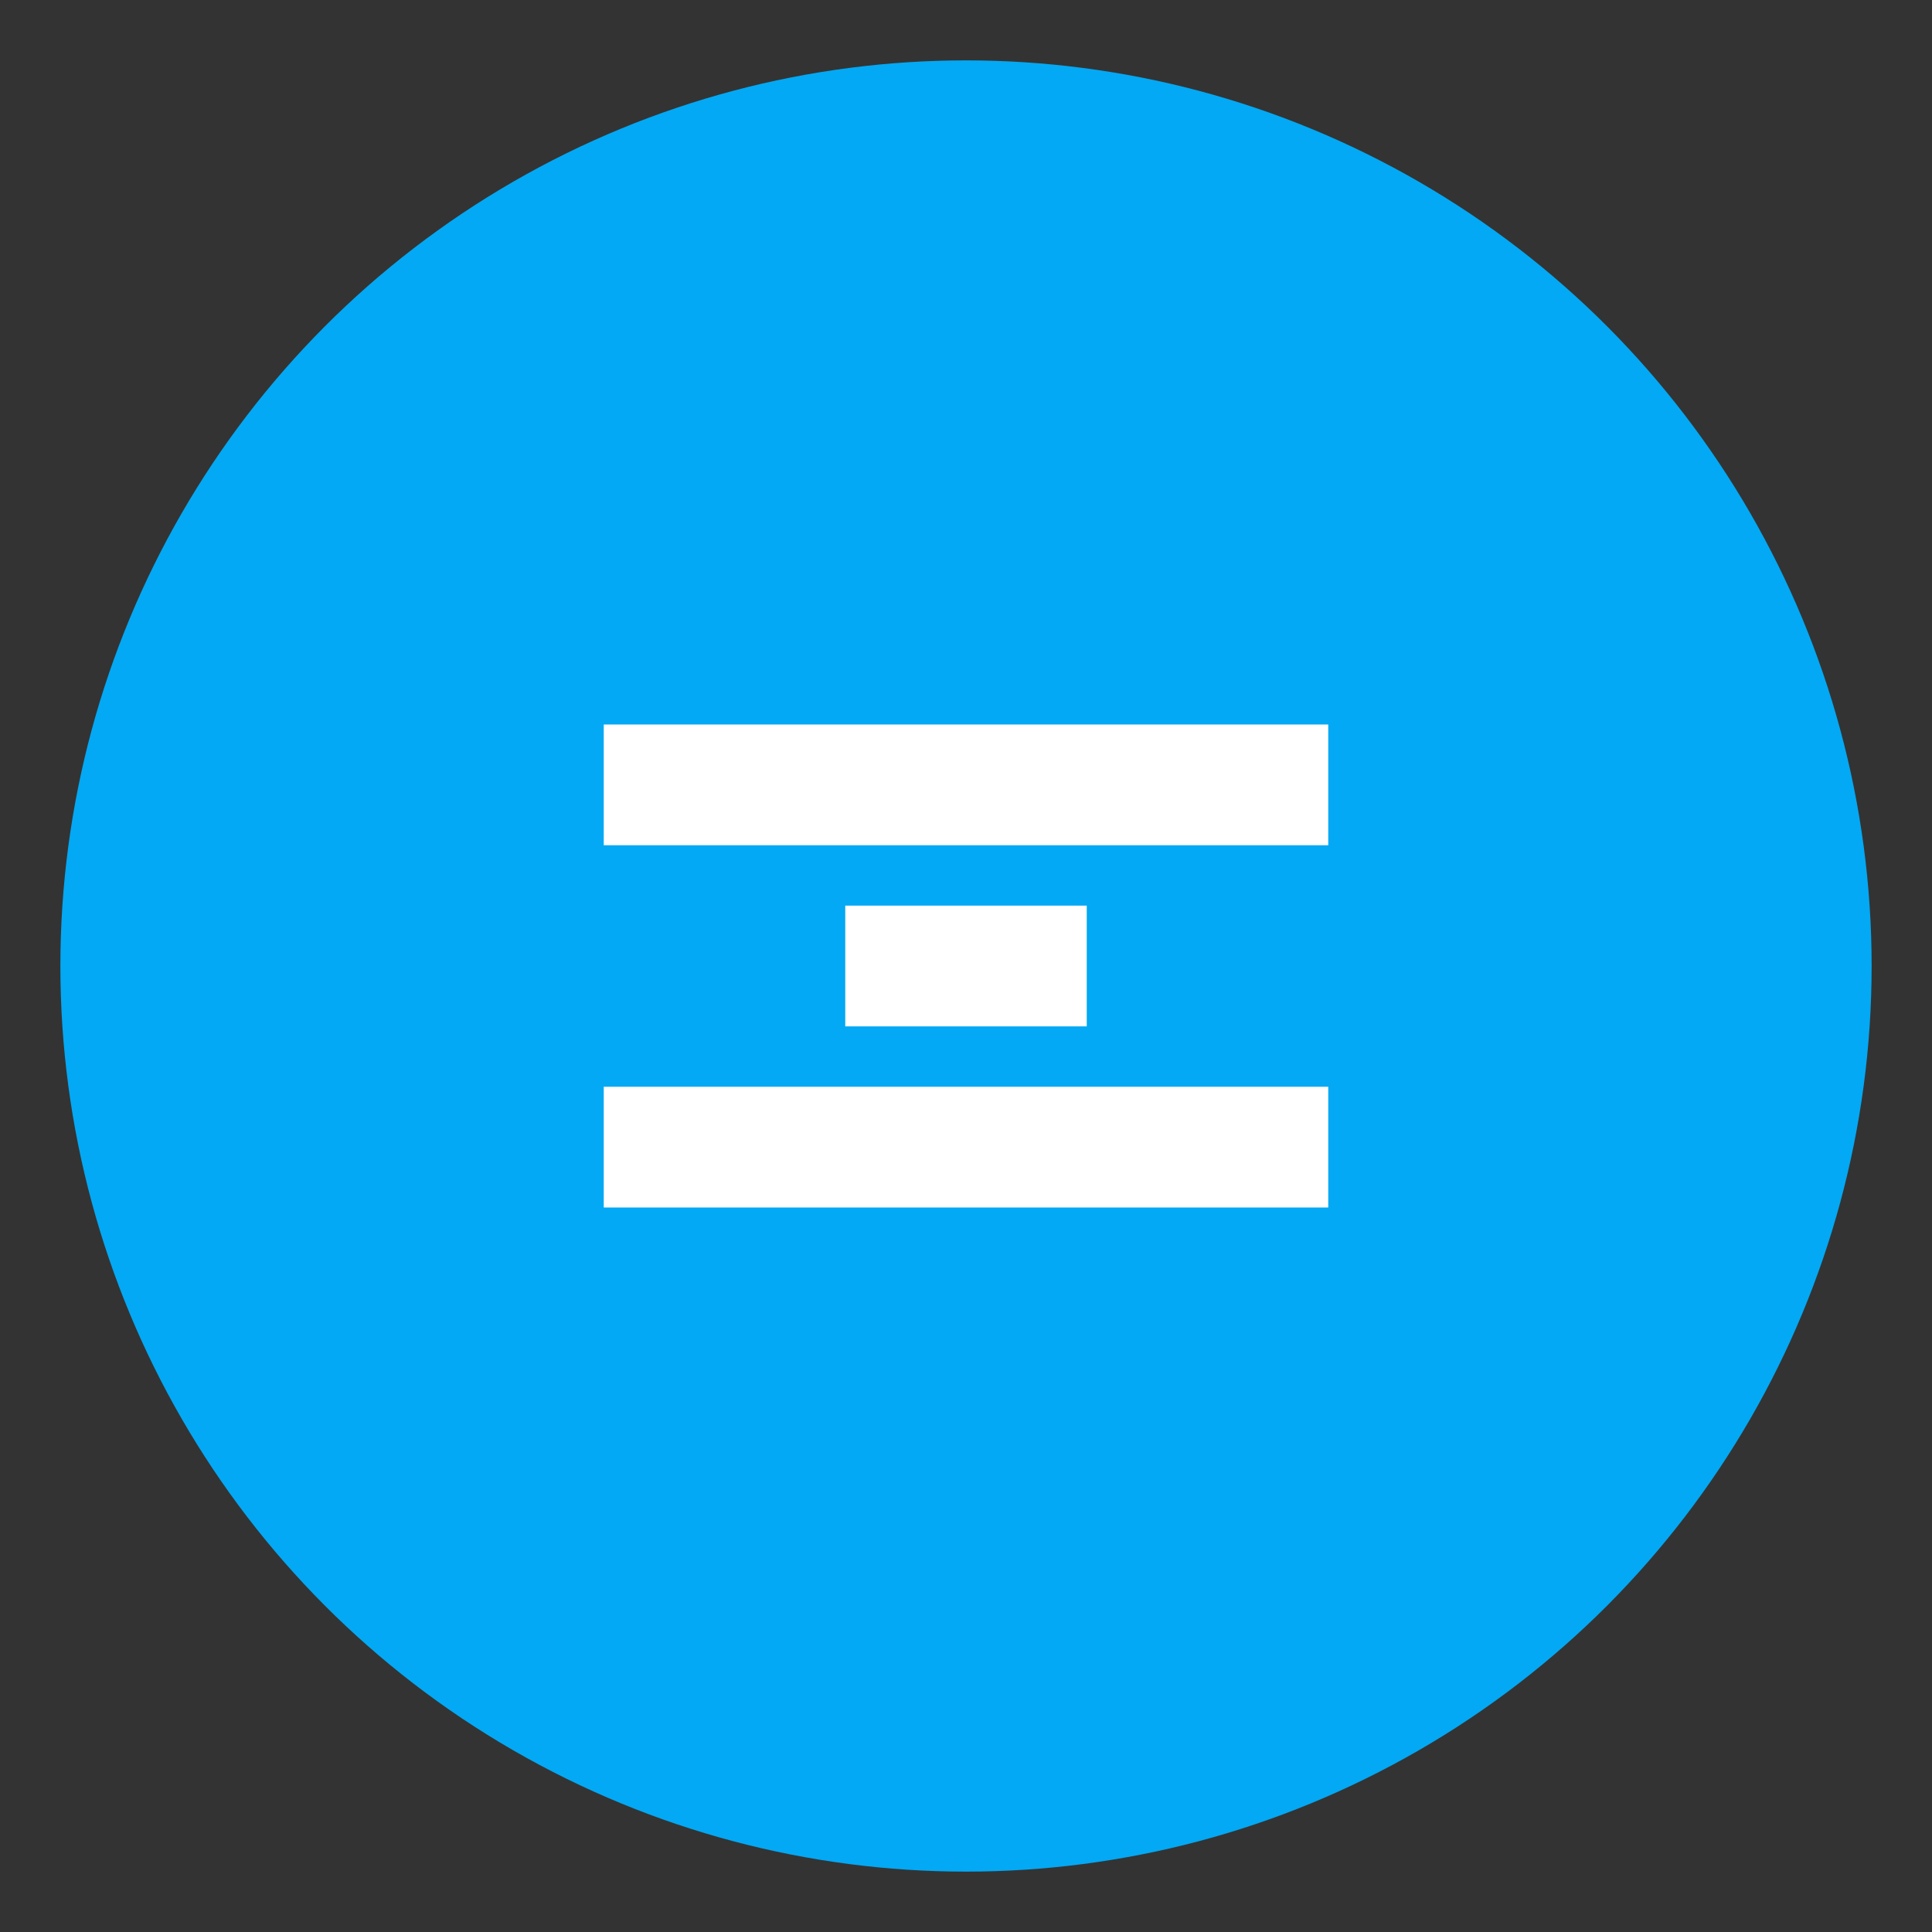
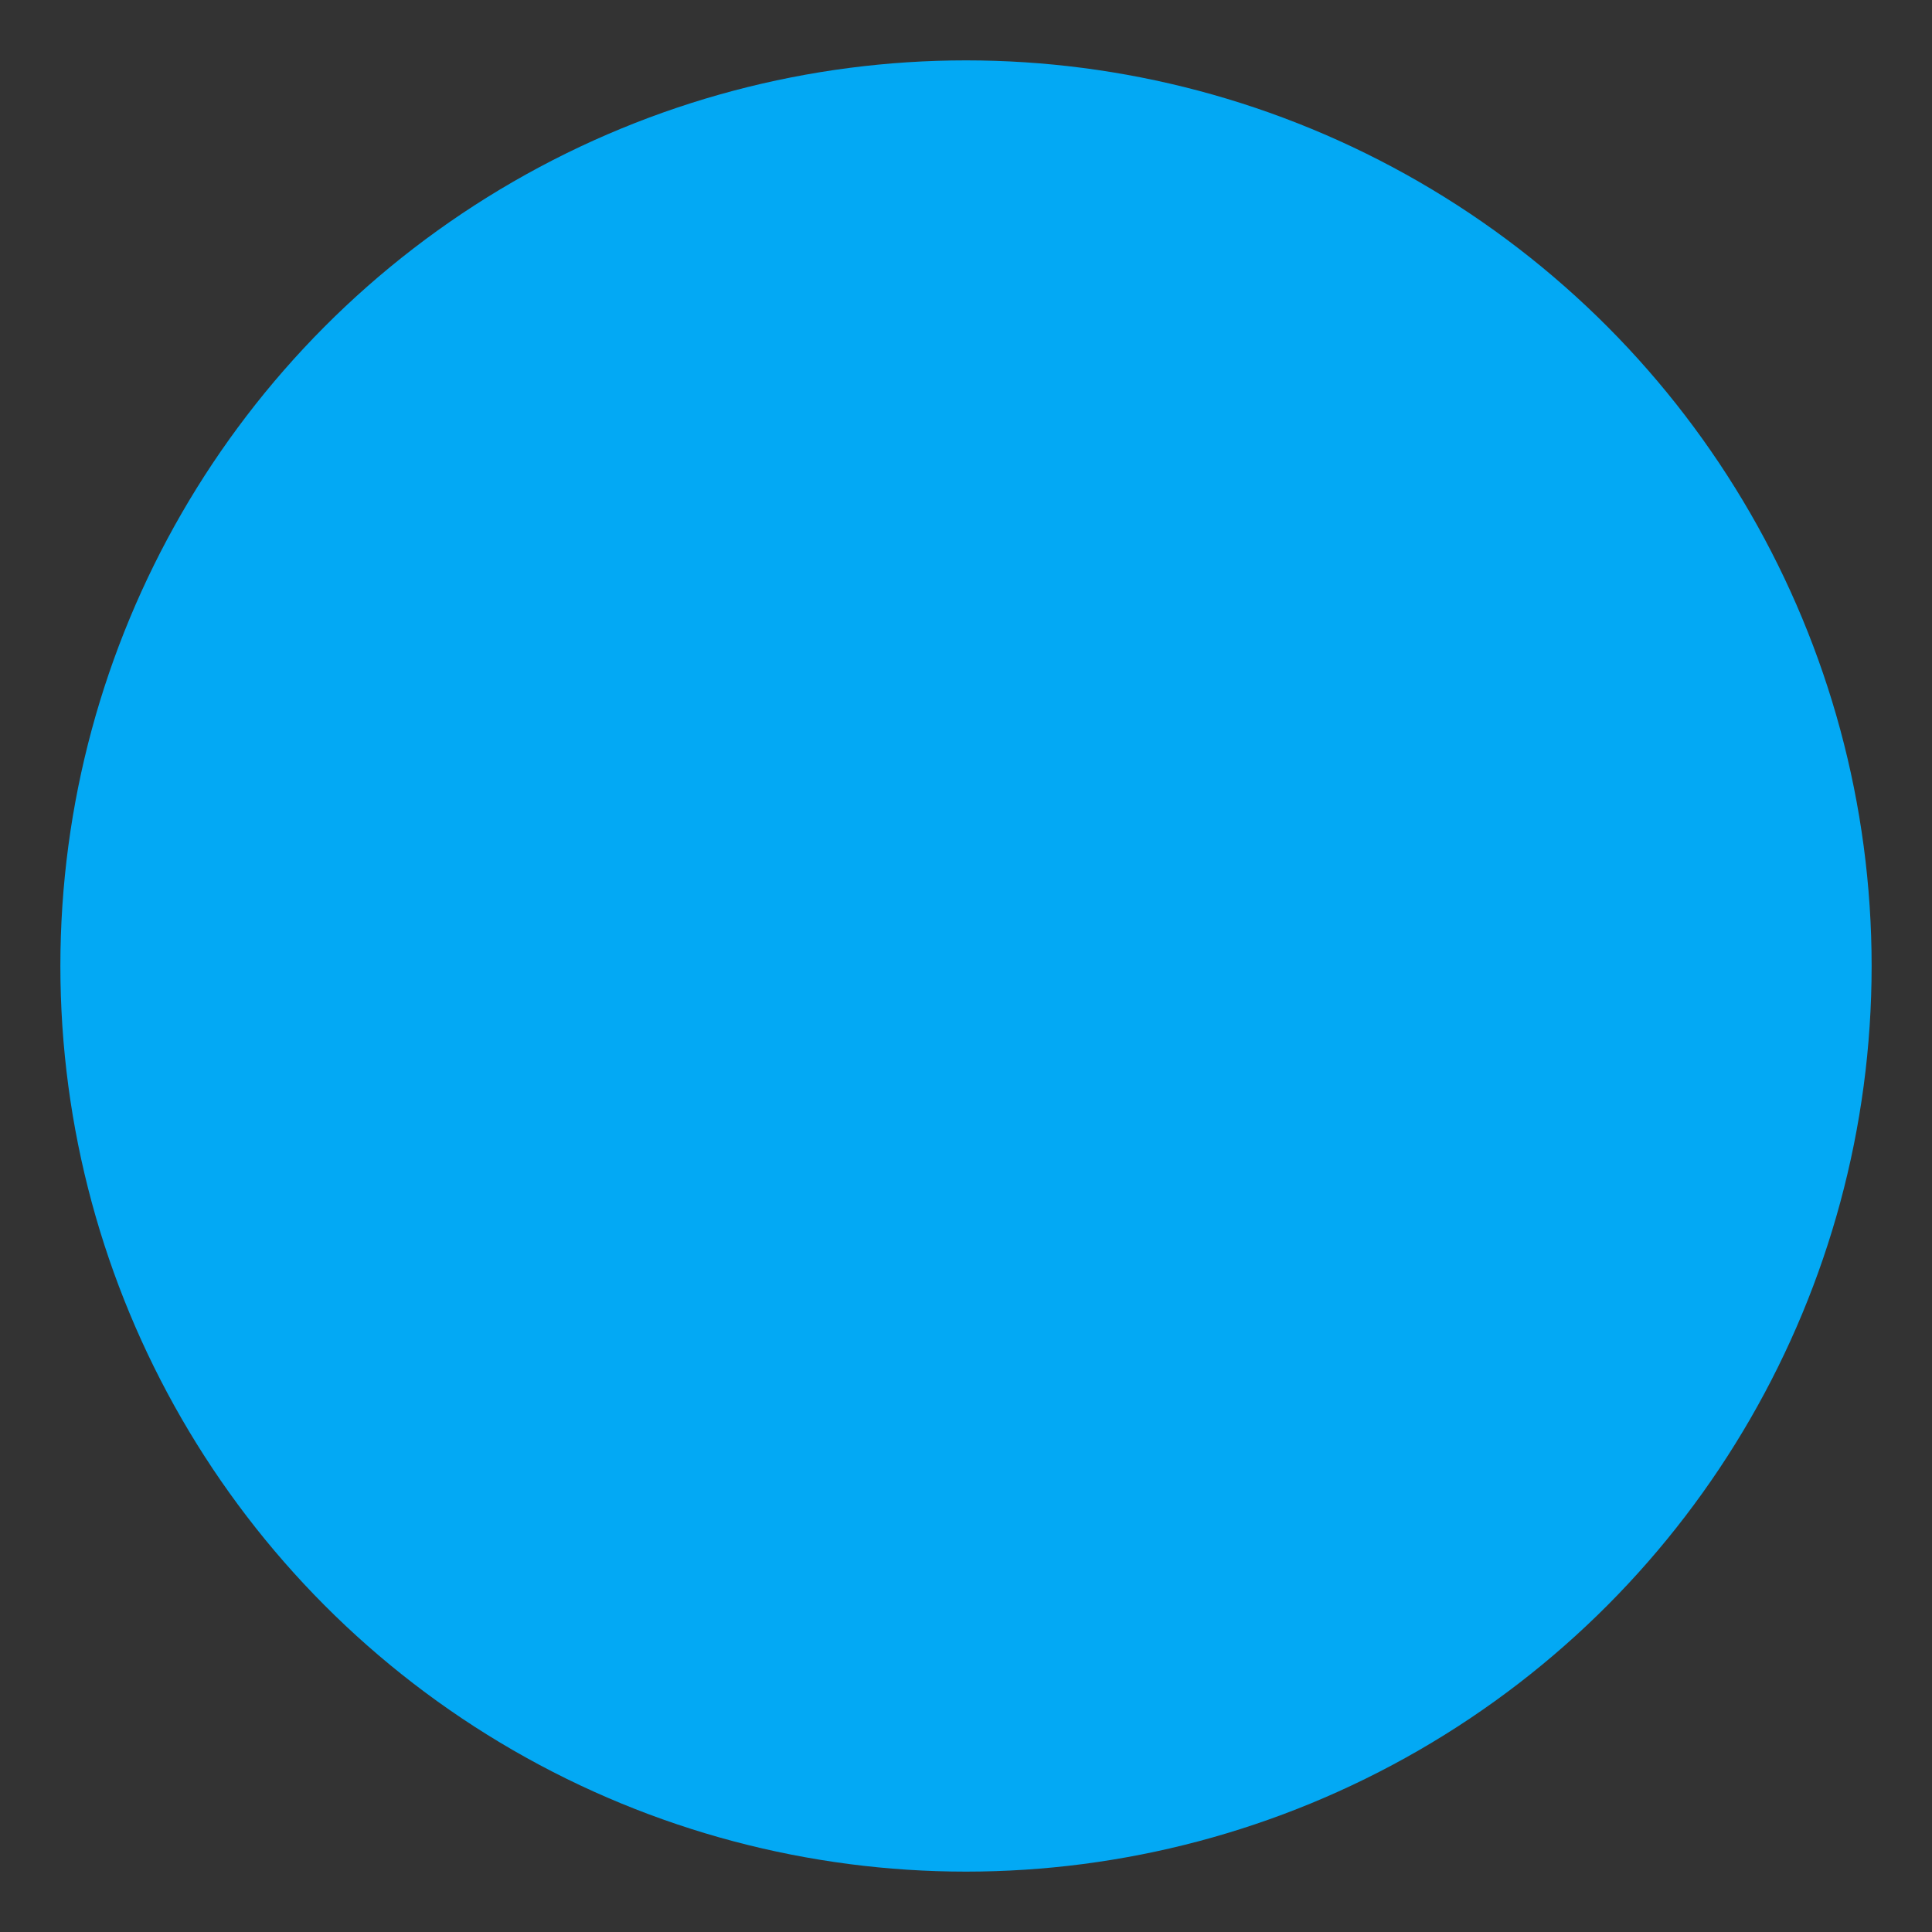
<svg xmlns="http://www.w3.org/2000/svg" viewBox="0 0 32 32">
  <rect x="0" y="0" width="32" height="32" fill="#333333" stroke="none" />
  <circle cx="16" cy="16" r="15" fill="#03A9F4" />
-   <path d="M10 12h12v2H10zm0 6h12v2H10zm4-3h4v2h-4z" fill="white" />
</svg>